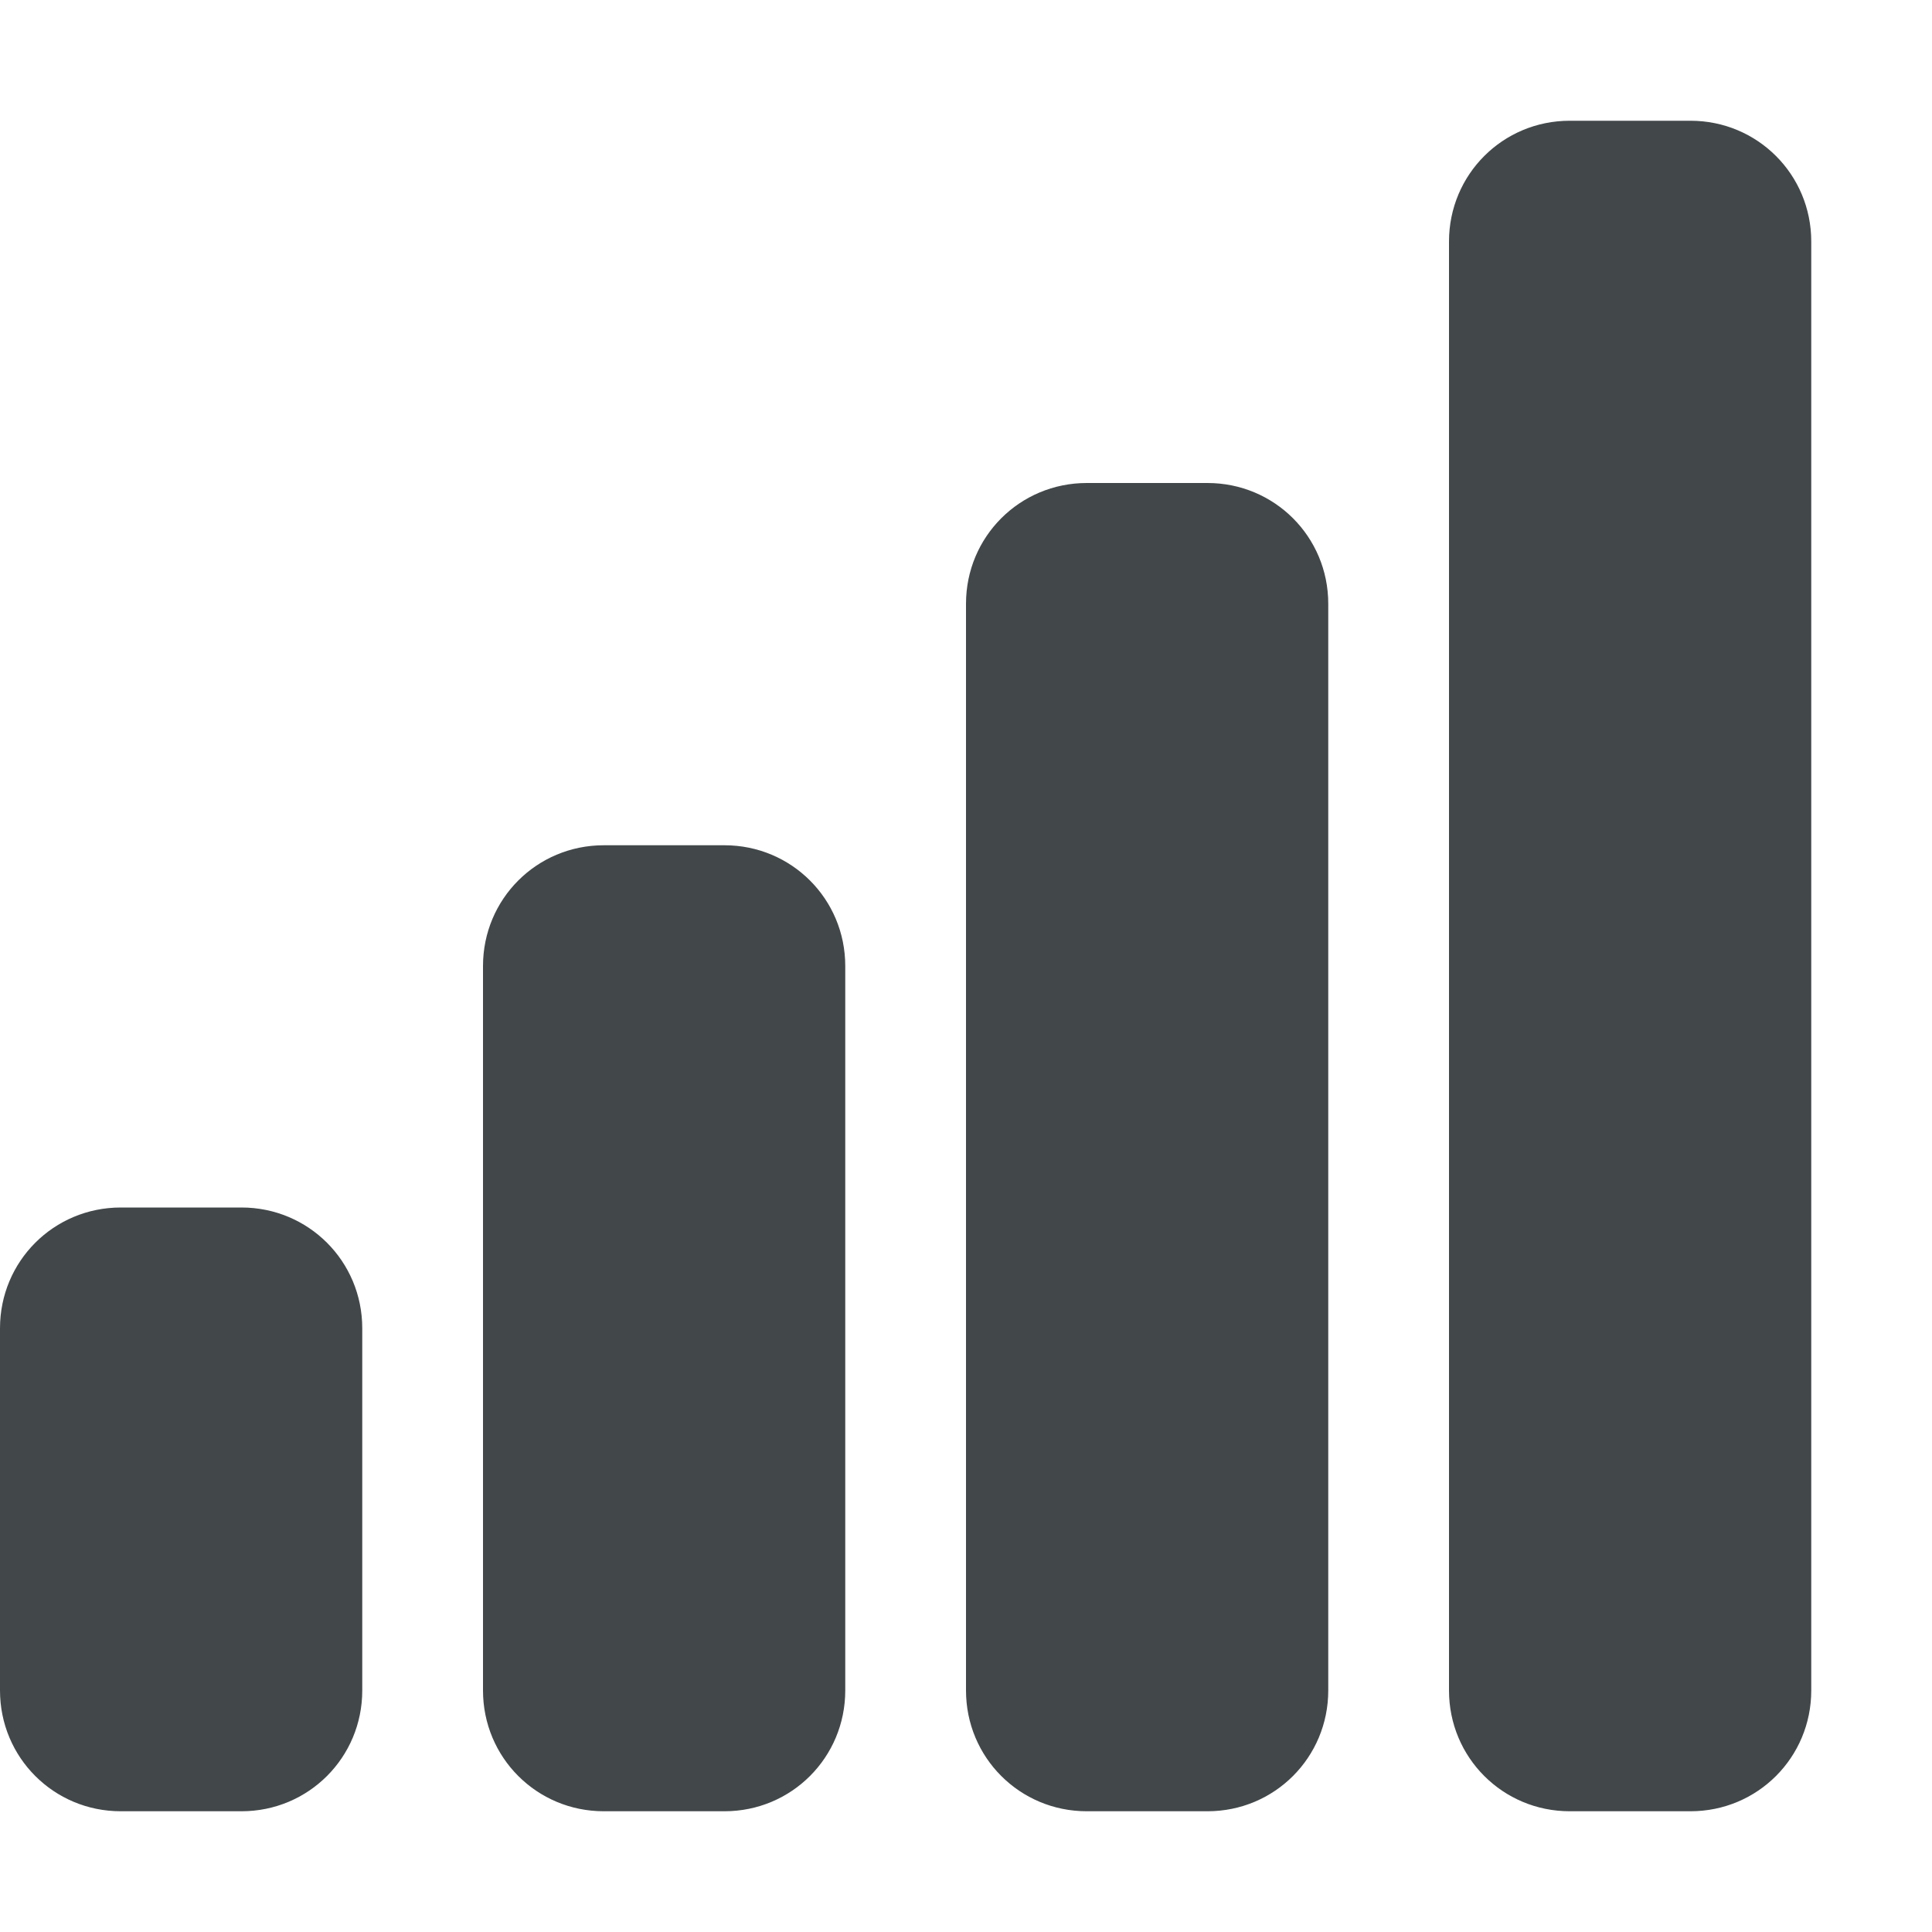
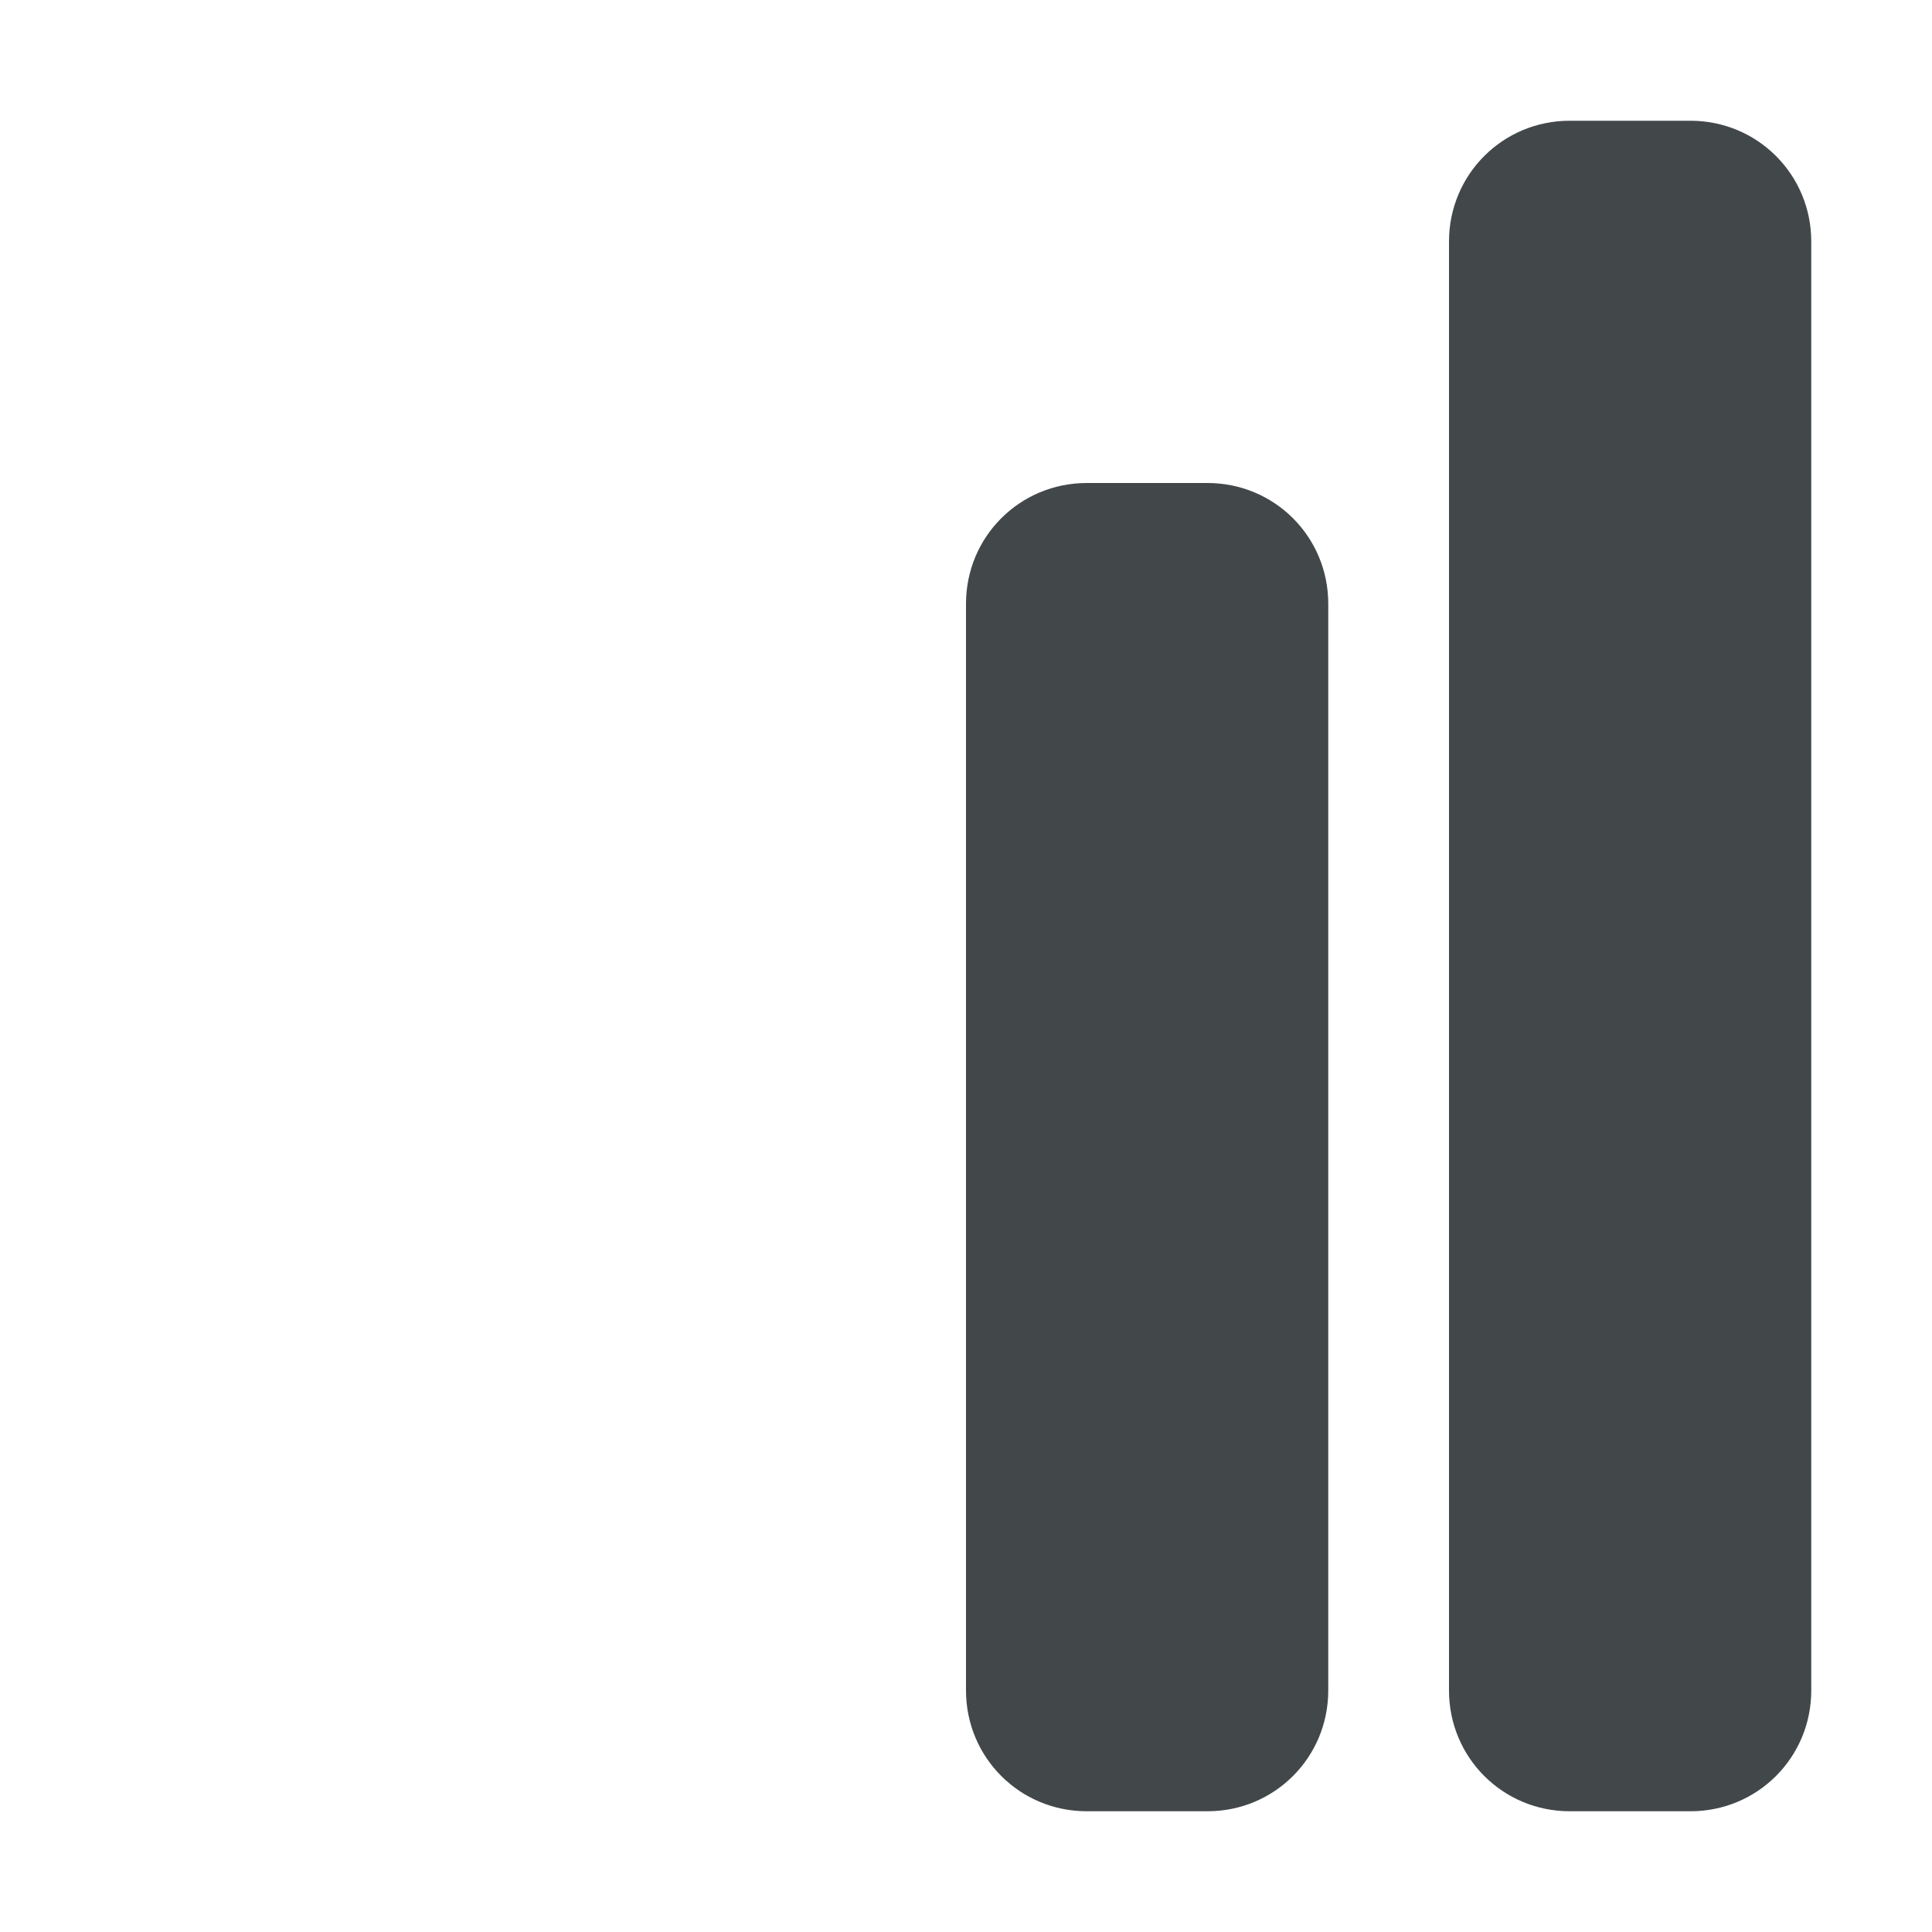
<svg xmlns="http://www.w3.org/2000/svg" width="105" height="105" viewBox="0 0 105 105" fill="none">
  <g id="network-cellular-signal-ok-svgrepo-com 1" opacity="0.9">
    <g id="Group">
-       <path id="Vector" d="M32.812 45.938C29.172 45.938 26.25 48.86 26.25 52.5V91.875C26.25 95.515 29.172 98.438 32.812 98.438H39.375C43.015 98.438 45.938 95.515 45.938 91.875V52.5C45.938 48.86 43.015 45.938 39.375 45.938H32.812ZM6.562 65.625C2.922 65.625 0 68.547 0 72.188V91.875C0 95.515 2.922 98.438 6.562 98.438H13.125C16.765 98.438 19.688 95.515 19.688 91.875V72.188C19.688 68.547 16.765 65.625 13.125 65.625H6.562Z" fill="#2E3436" />
      <path id="Vector_2" d="M85.312 6.562C81.672 6.562 78.75 9.485 78.75 13.125V91.875C78.75 95.515 81.672 98.438 85.312 98.438H91.875C95.515 98.438 98.438 95.515 98.438 91.875V13.125C98.438 9.485 95.515 6.562 91.875 6.562H85.312ZM59.062 26.25C55.422 26.25 52.5 29.172 52.5 32.812V91.875C52.5 95.515 55.422 98.438 59.062 98.438H65.625C69.265 98.438 72.188 95.515 72.188 91.875V32.812C72.188 29.172 69.265 26.25 65.625 26.25H59.062Z" fill="#2E3436" />
    </g>
  </g>
</svg>